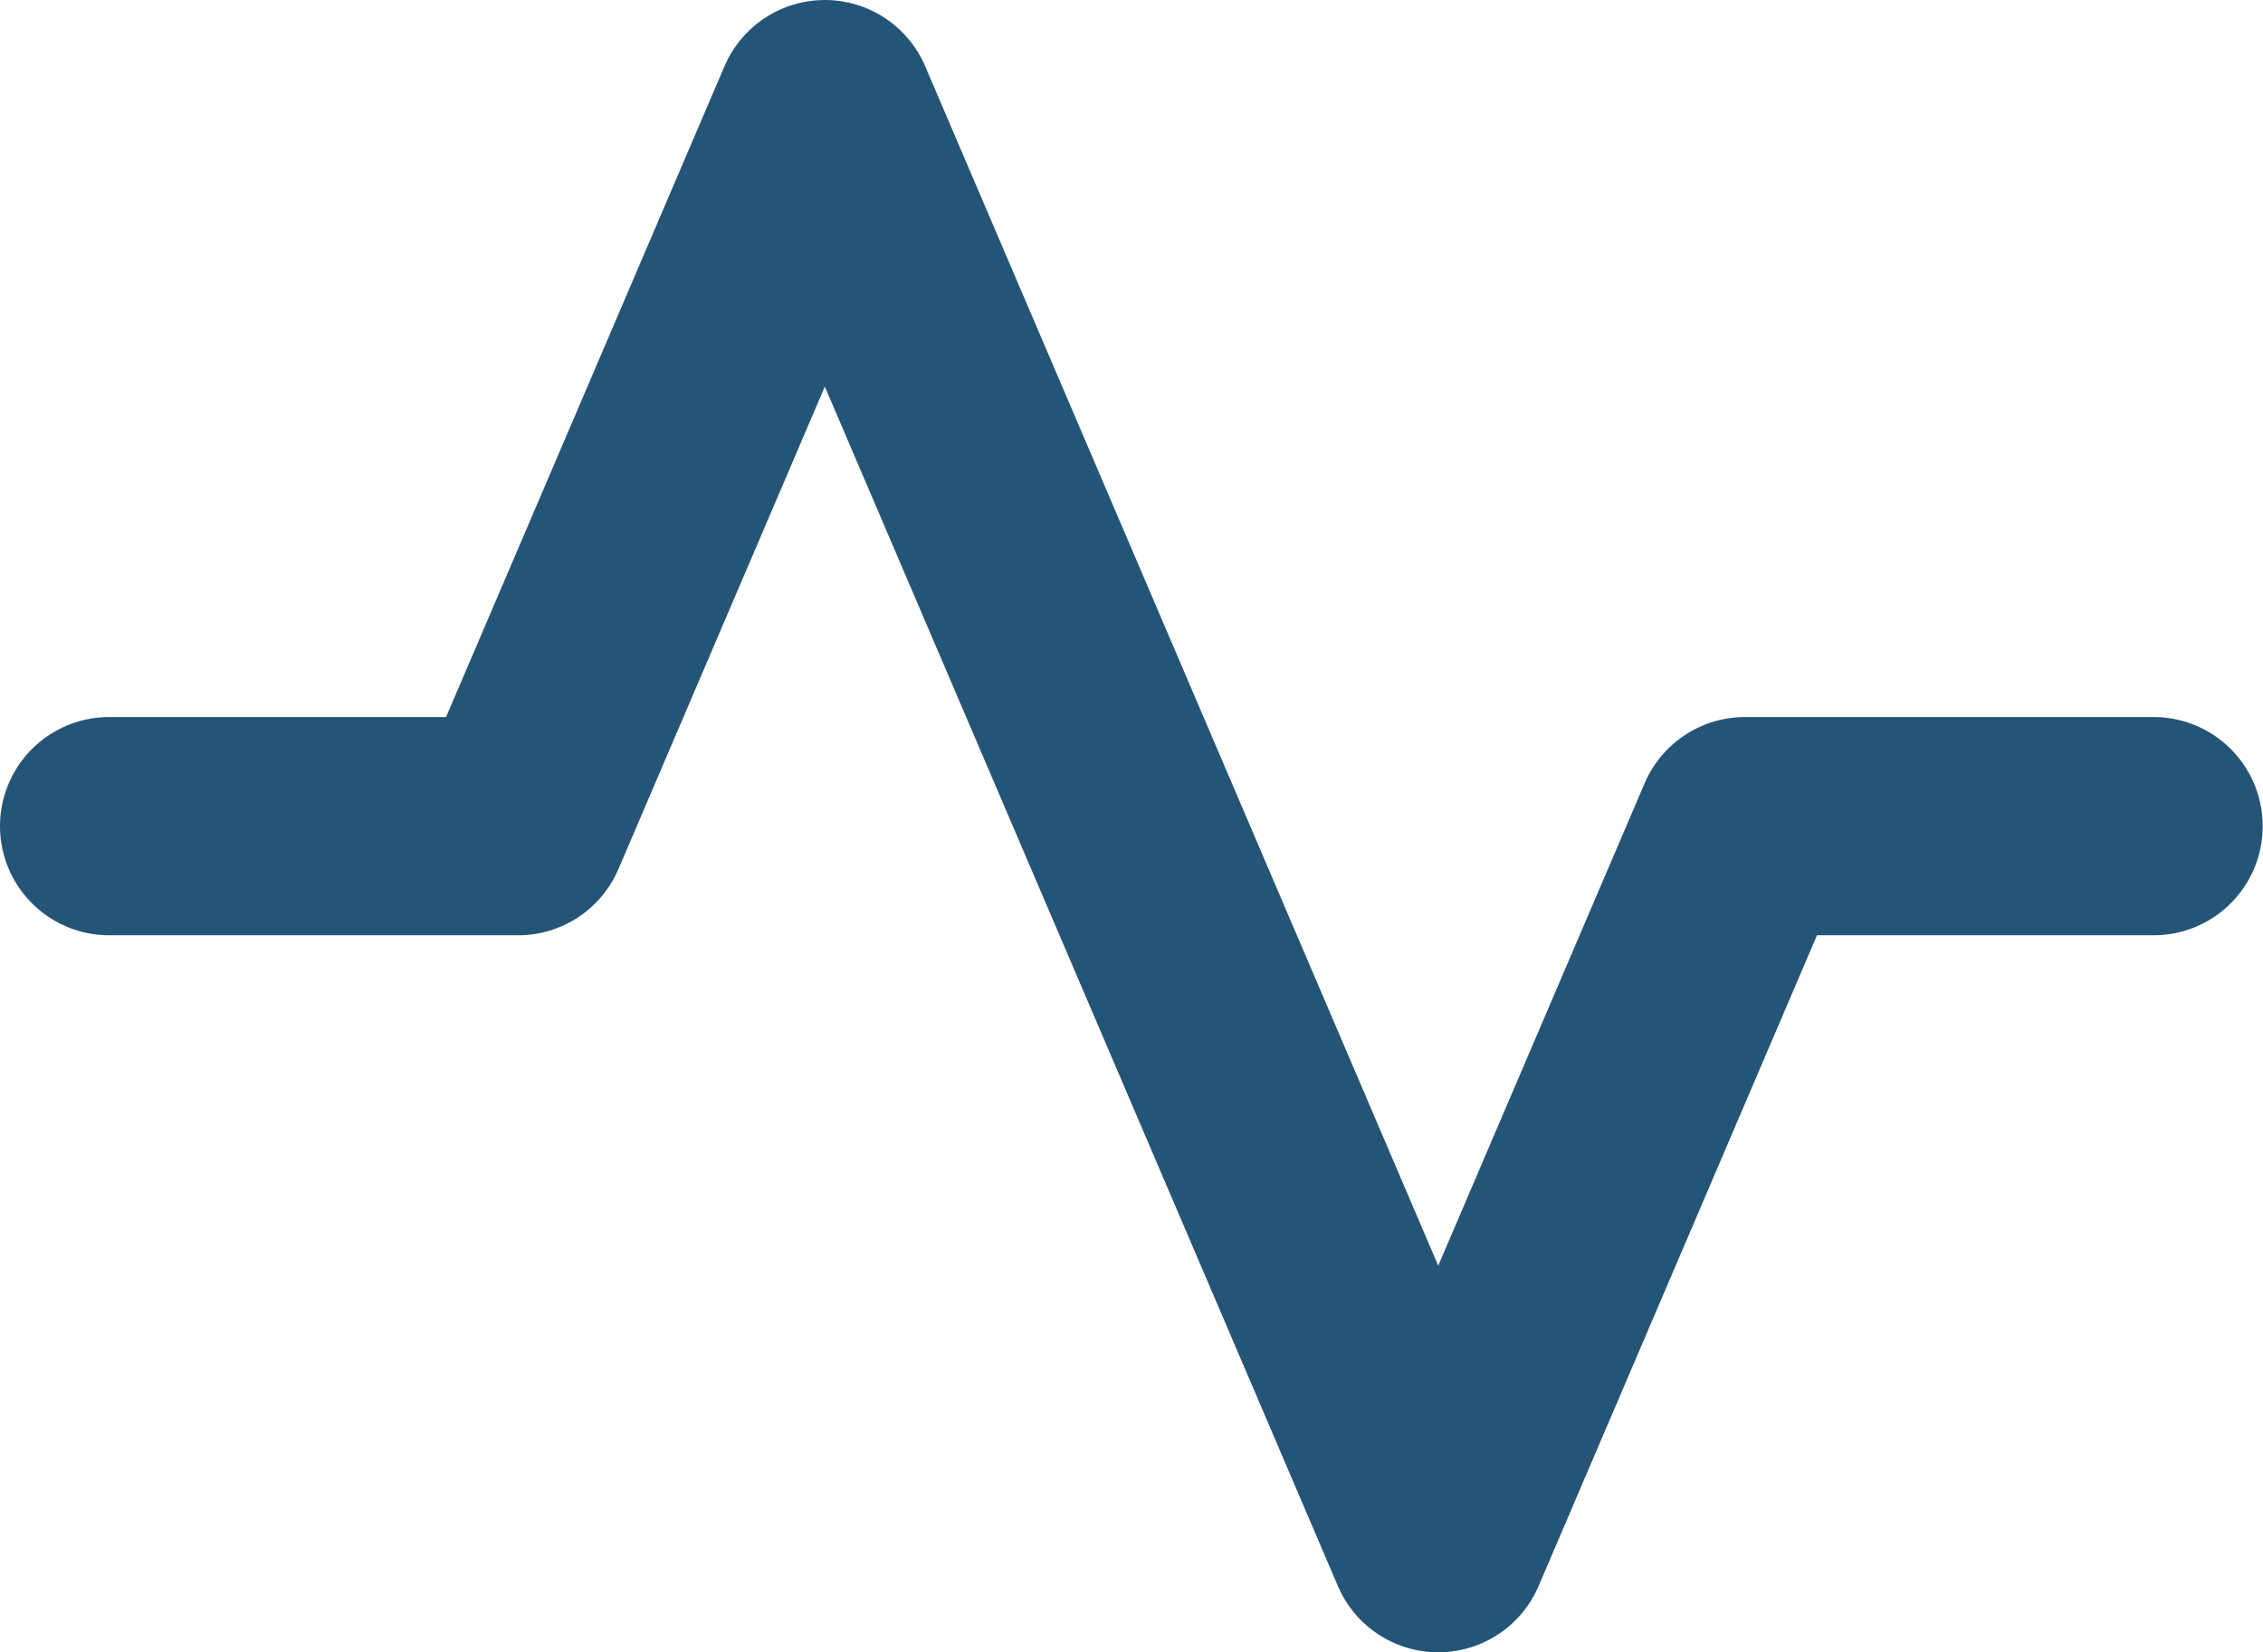
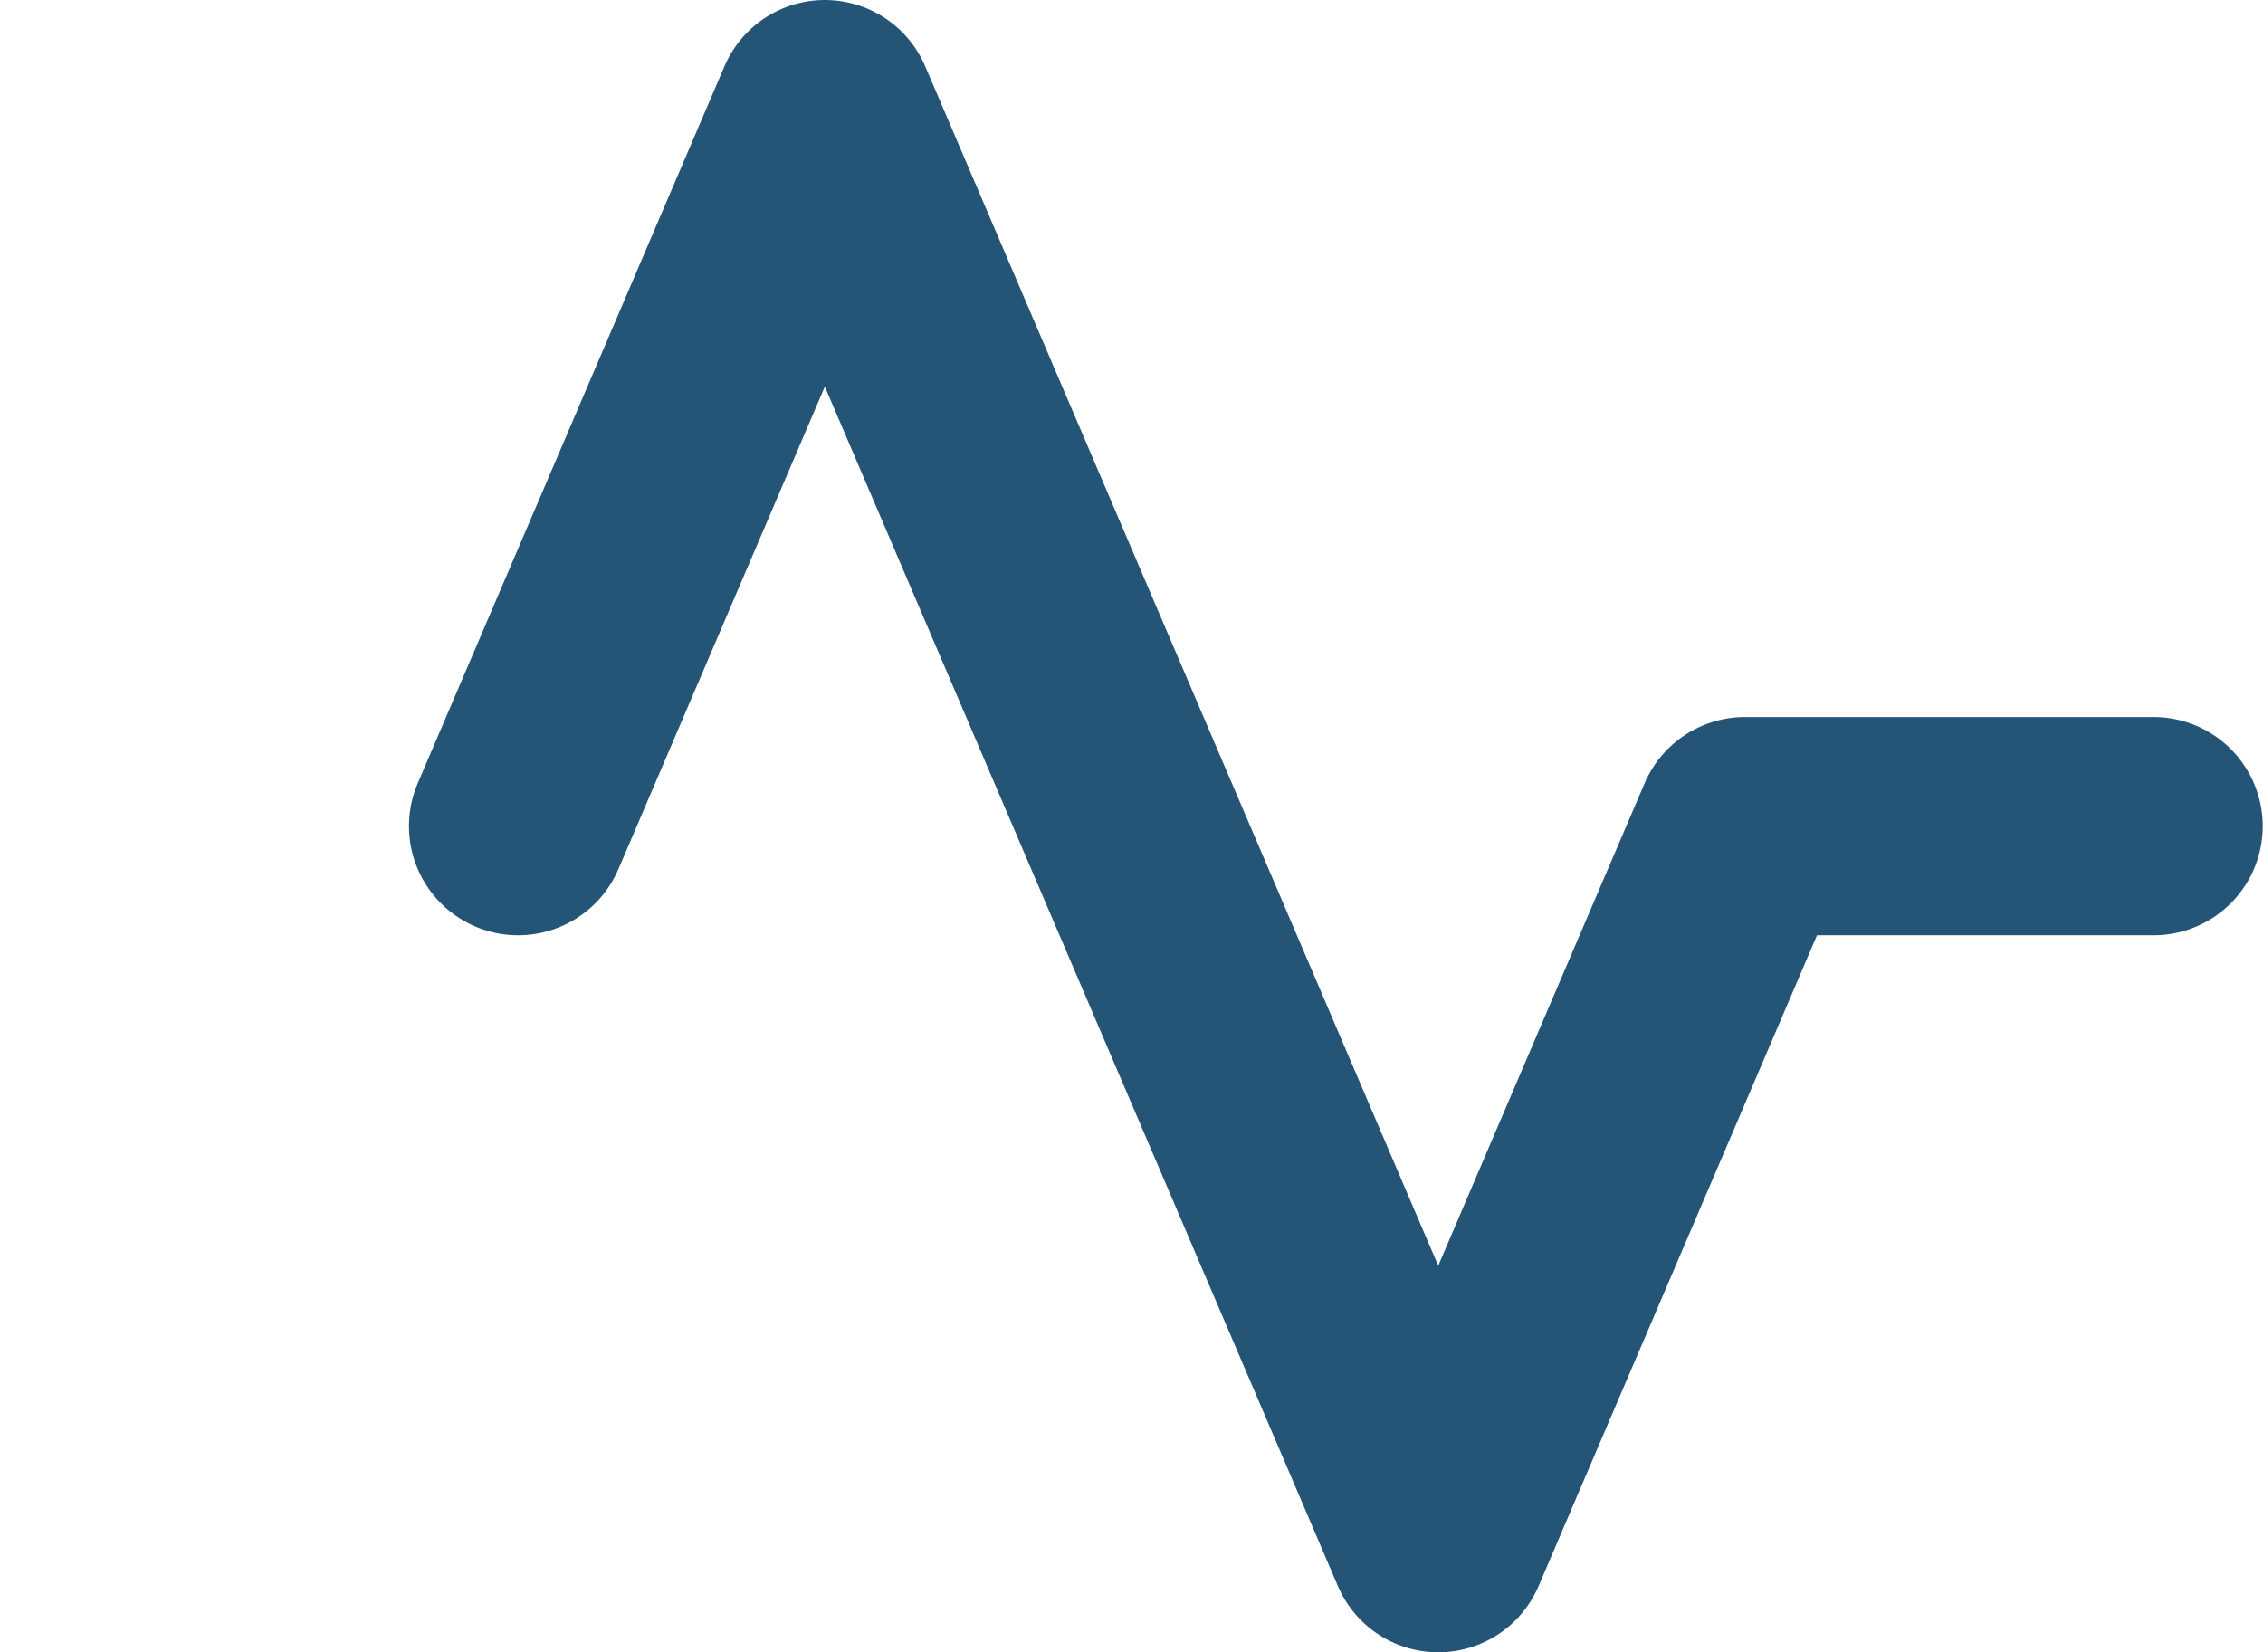
<svg xmlns="http://www.w3.org/2000/svg" width="31.104" height="22.711" viewBox="0 0 31.104 22.711">
-   <path d="M30.1,12.855H24.484l-4.216,9.855L11.837,3,7.621,12.855H2" transform="translate(-0.5 -1.5)" fill="none" stroke="#255576" stroke-linecap="round" stroke-linejoin="round" stroke-width="3" />
+   <path d="M30.1,12.855H24.484l-4.216,9.855L11.837,3,7.621,12.855" transform="translate(-0.5 -1.5)" fill="none" stroke="#255576" stroke-linecap="round" stroke-linejoin="round" stroke-width="3" />
</svg>